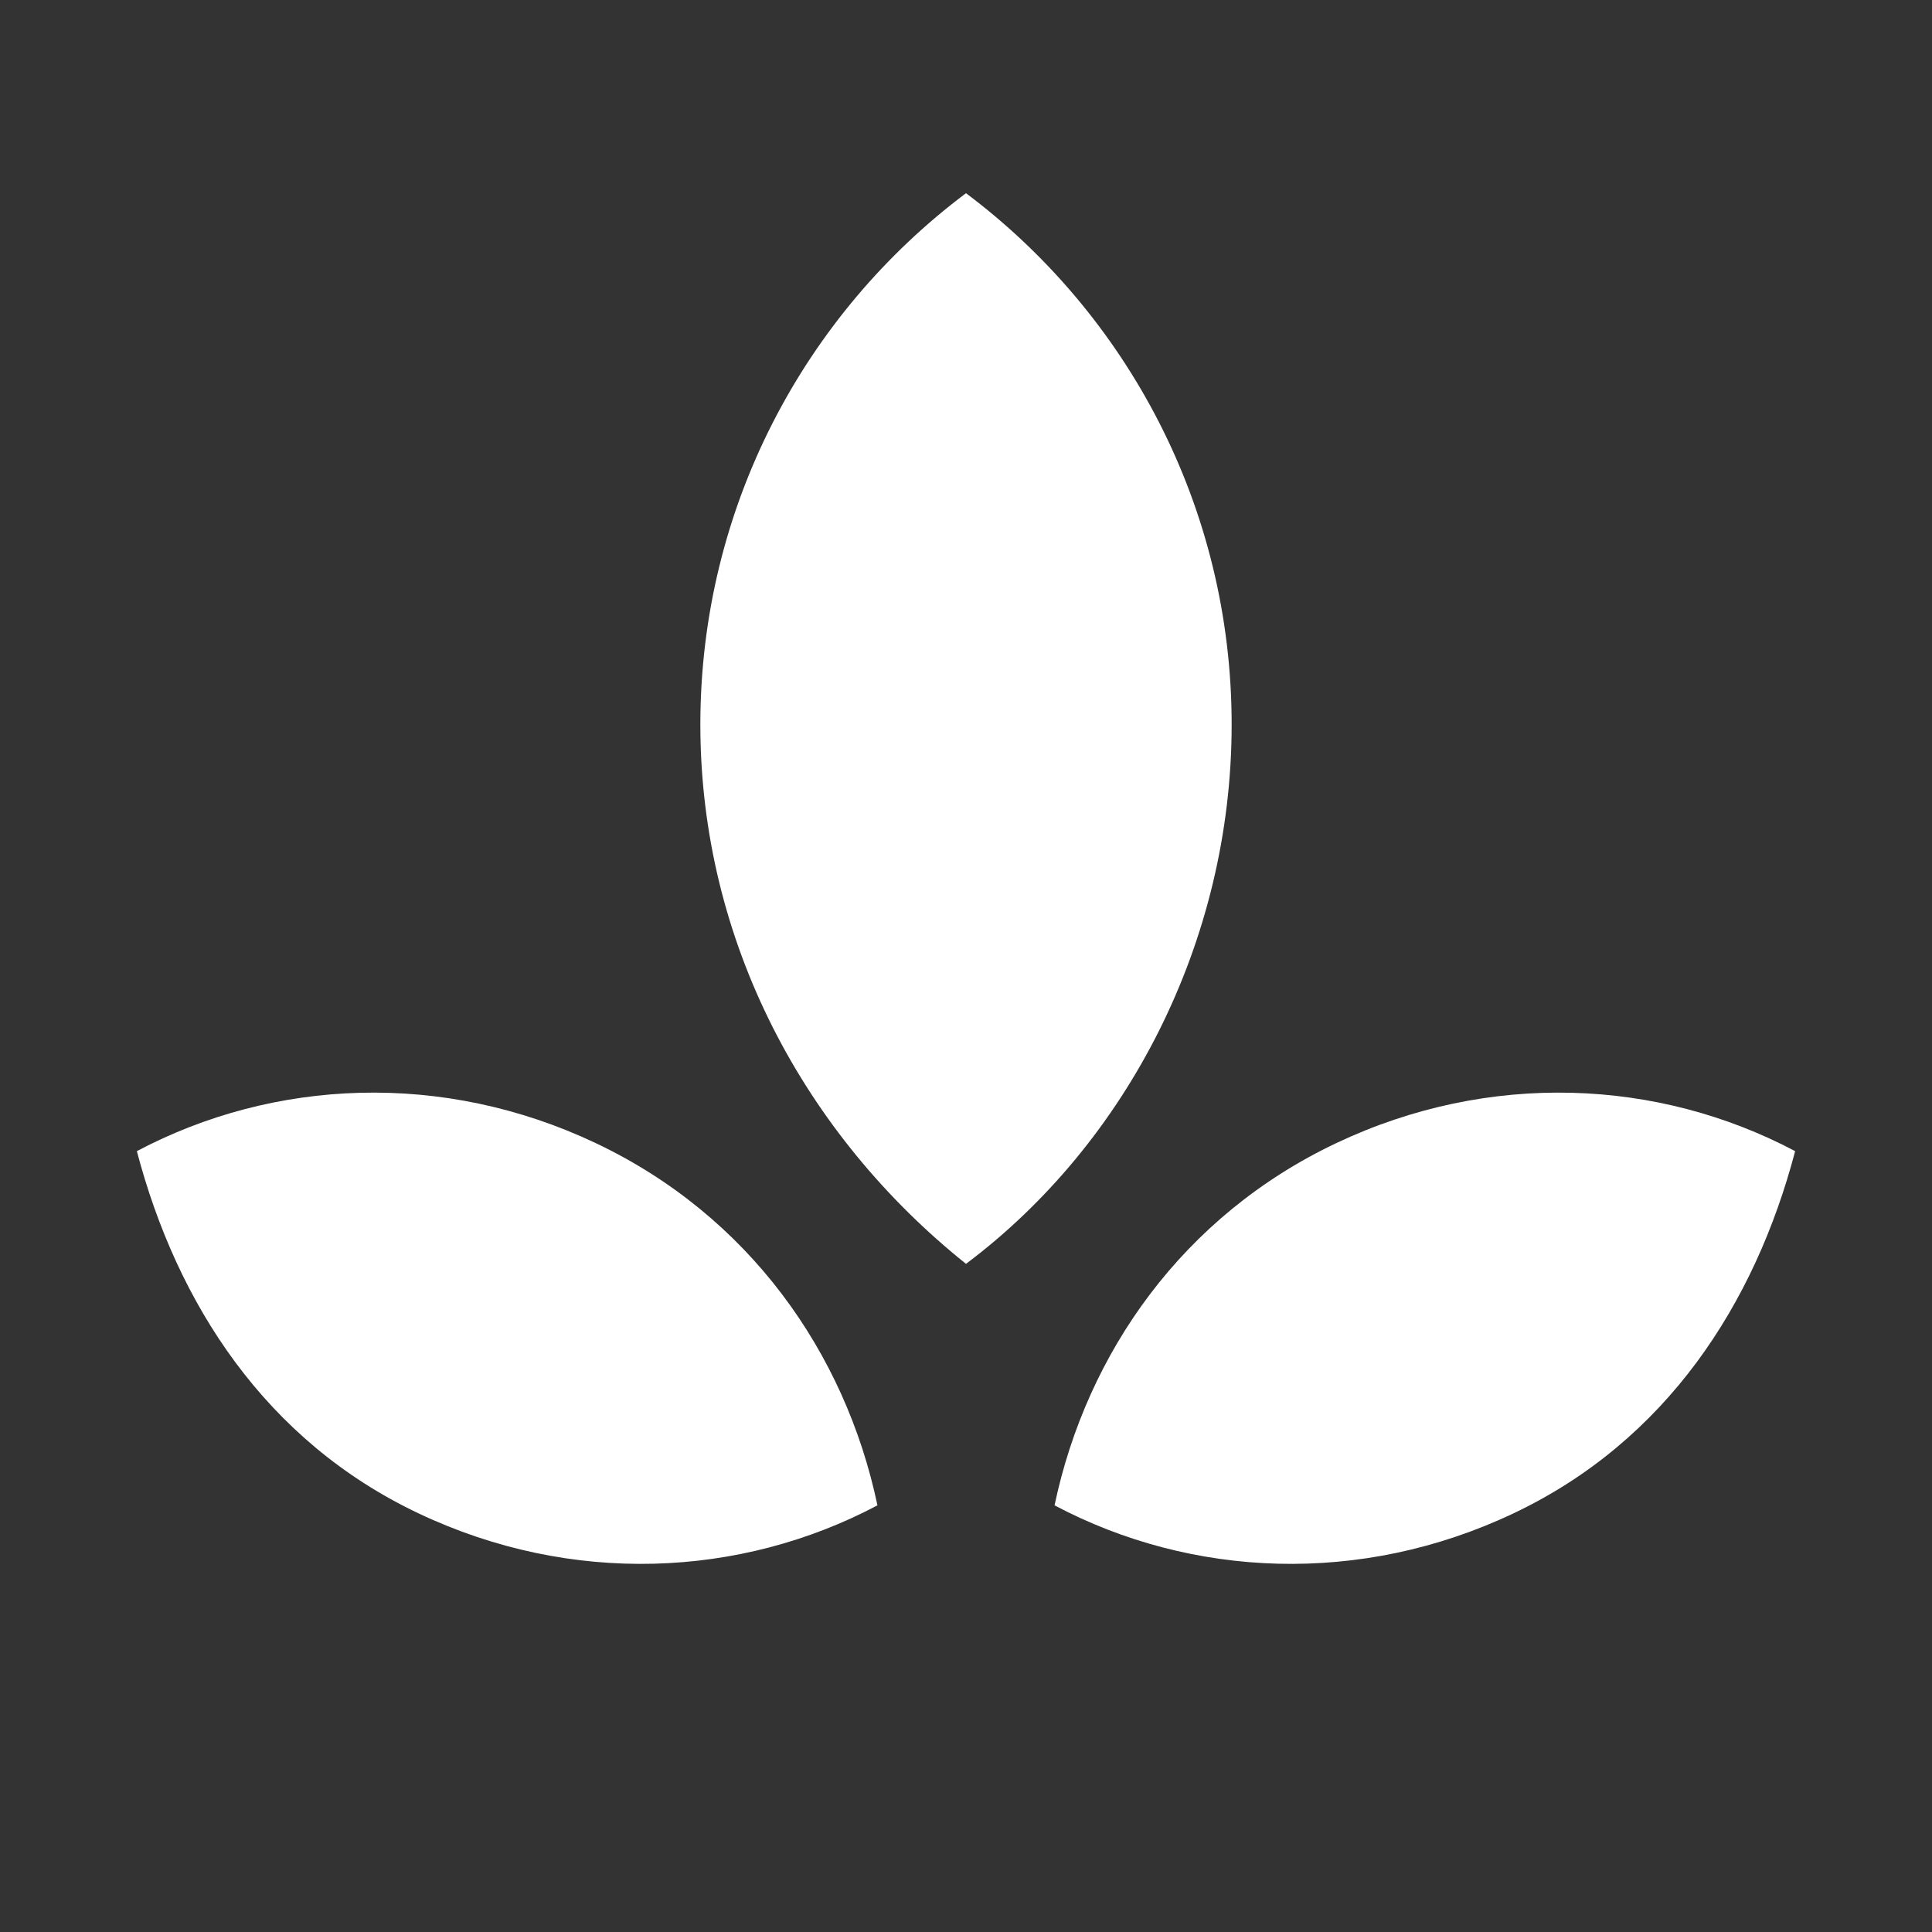
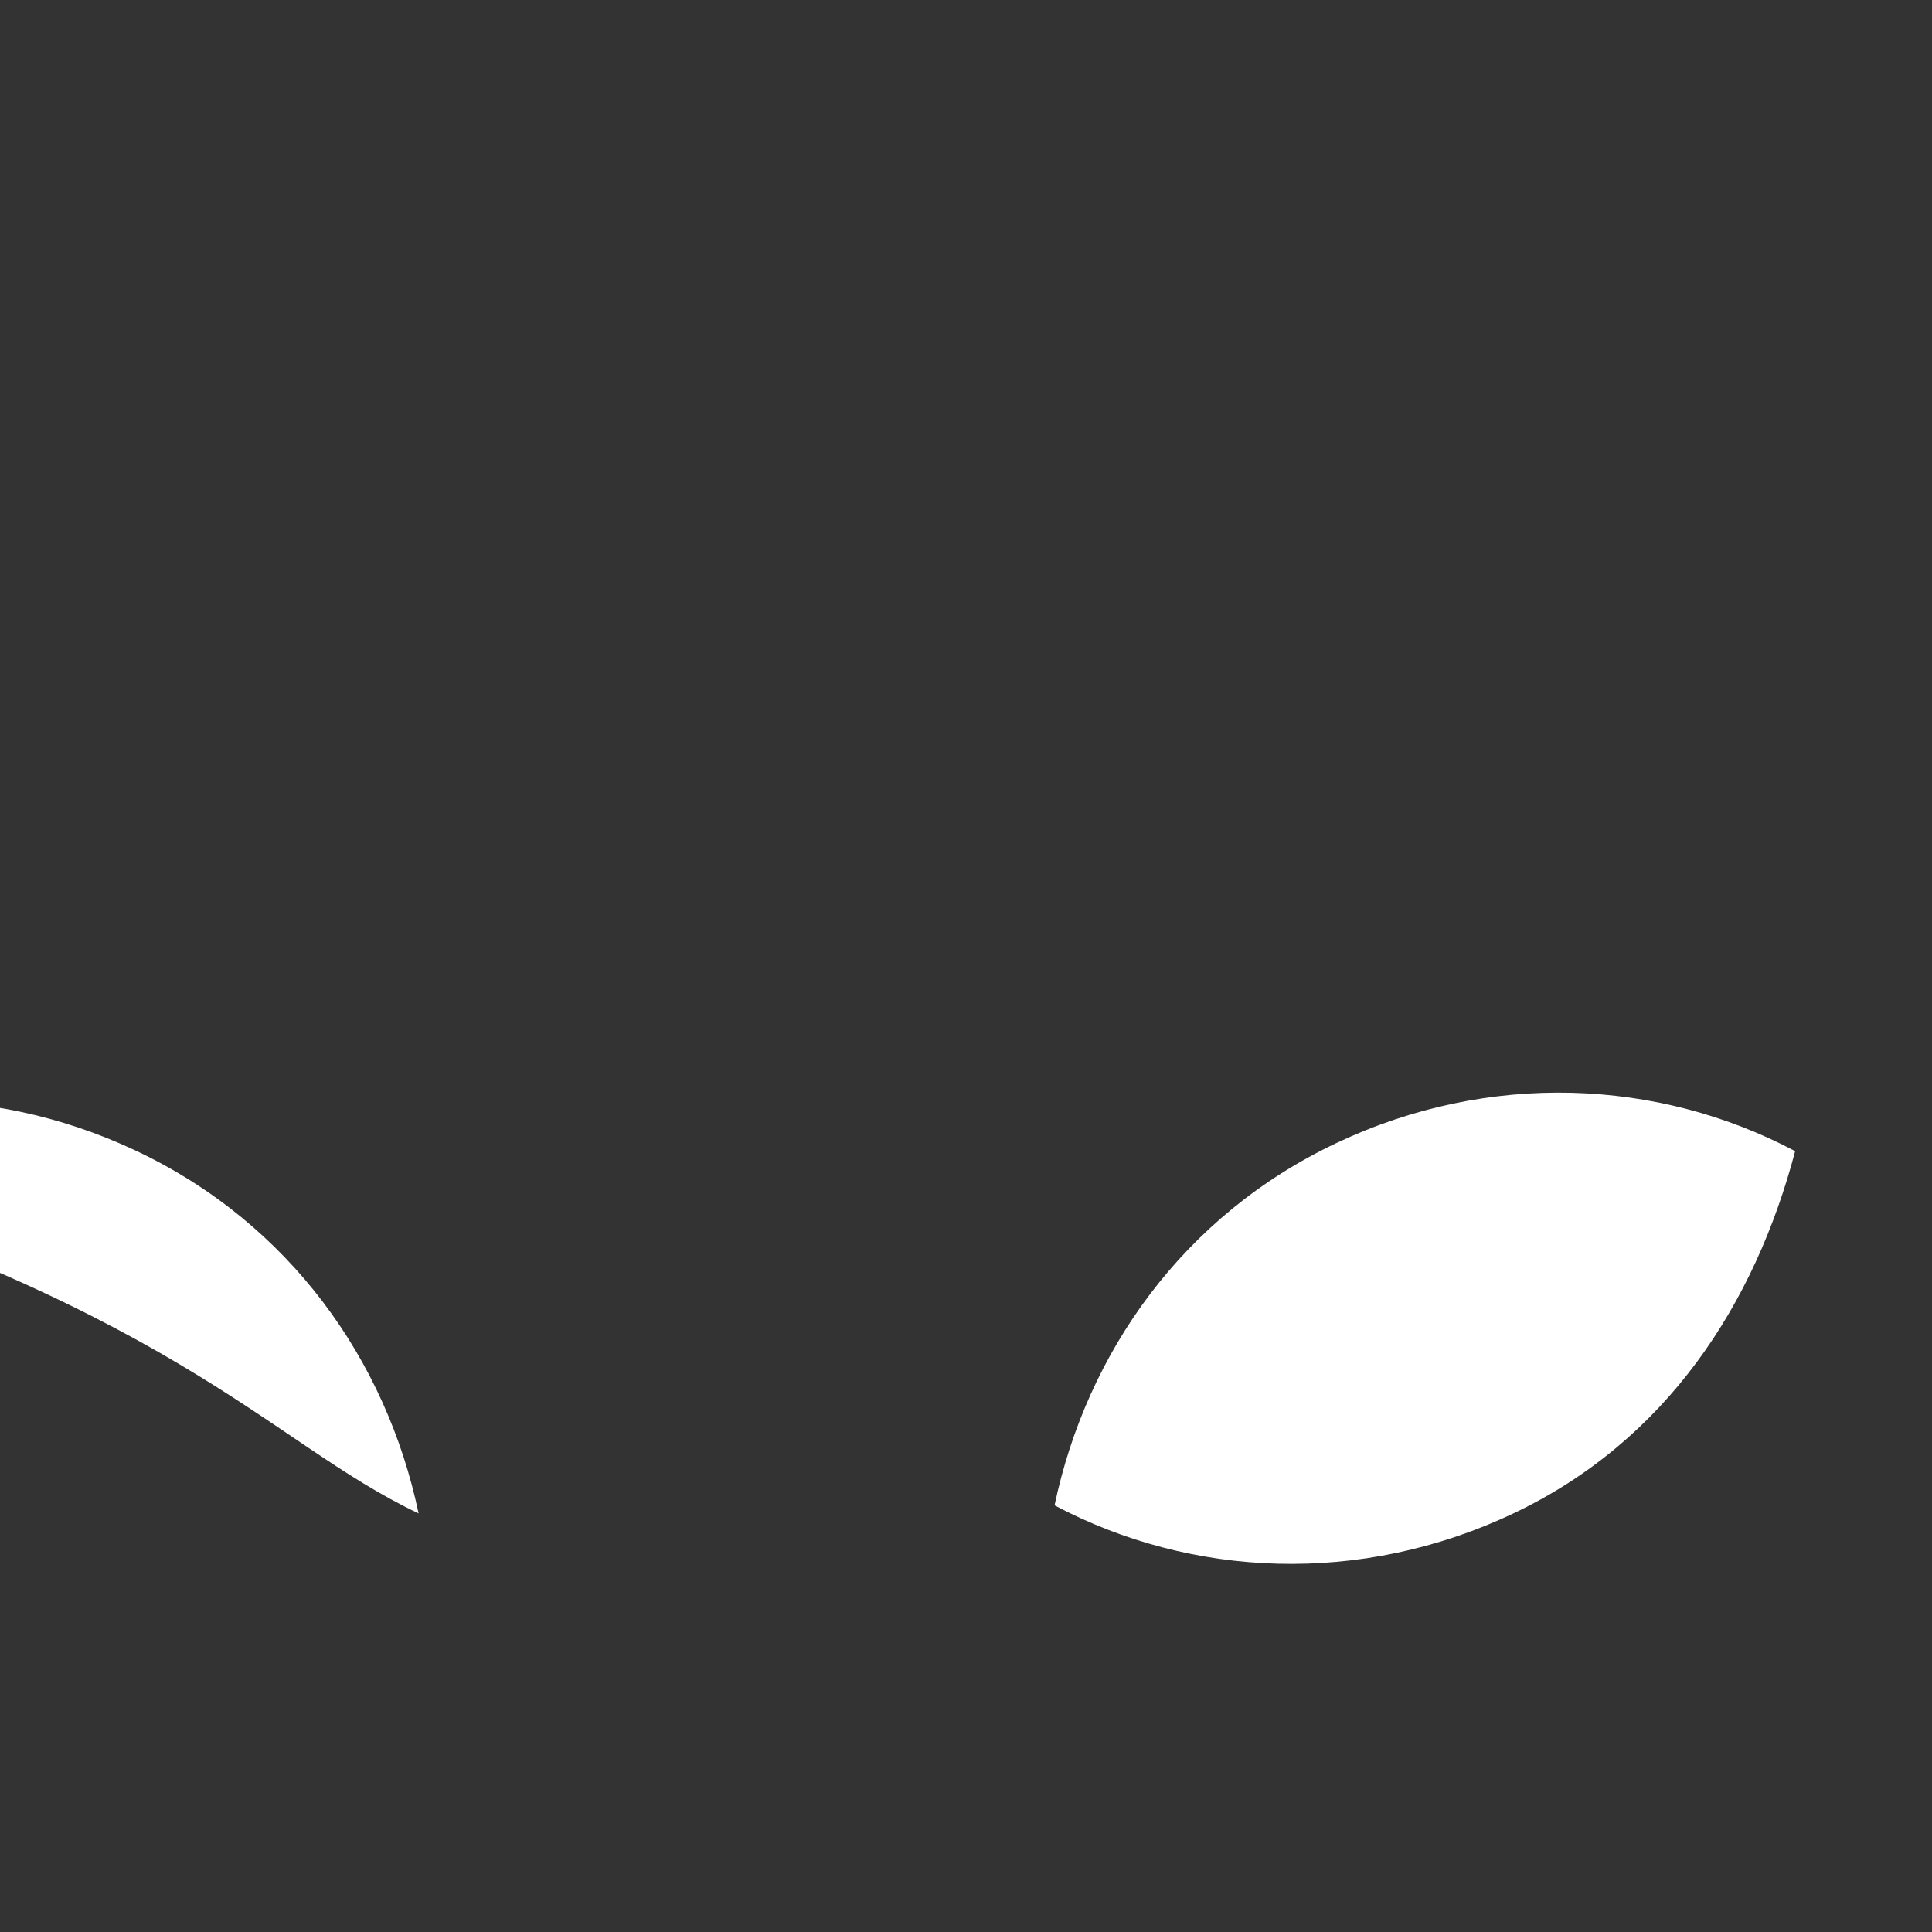
<svg xmlns="http://www.w3.org/2000/svg" version="1.1" id="Environmental_RO" x="0px" y="0px" viewBox="0 0 24 24" style="enable-background:new 0 0 24 24;" xml:space="preserve">
  <rect x="0" y="0" width="24" height="24" fill="#333333" stroke="none" />
  <style type="text/css">
	.st0{fill:#FFFFFF;}
</style>
  <g>
-     <path class="st0" d="M8.7,9c0,2.7,1.3,5.1,3.3,6.7c2-1.5,3.3-4,3.3-6.7S14,3.9,12,2.4C10,3.9,8.7,6.3,8.7,9z" />
-     <path class="st0" d="M5.2,18.8c1.9,0.9,4,0.8,5.7-0.1c-0.4-1.9-1.6-3.6-3.5-4.5c-1.9-0.9-4-0.8-5.7,0.1C2.2,16.2,3.3,17.9,5.2,18.8   z" />
+     <path class="st0" d="M5.2,18.8c-0.4-1.9-1.6-3.6-3.5-4.5c-1.9-0.9-4-0.8-5.7,0.1C2.2,16.2,3.3,17.9,5.2,18.8   z" />
    <path class="st0" d="M18.8,18.8c-1.9,0.9-4,0.8-5.7-0.1c0.4-1.9,1.6-3.6,3.5-4.5c1.9-0.9,4-0.8,5.7,0.1   C21.8,16.2,20.7,17.9,18.8,18.8z" />
  </g>
</svg>